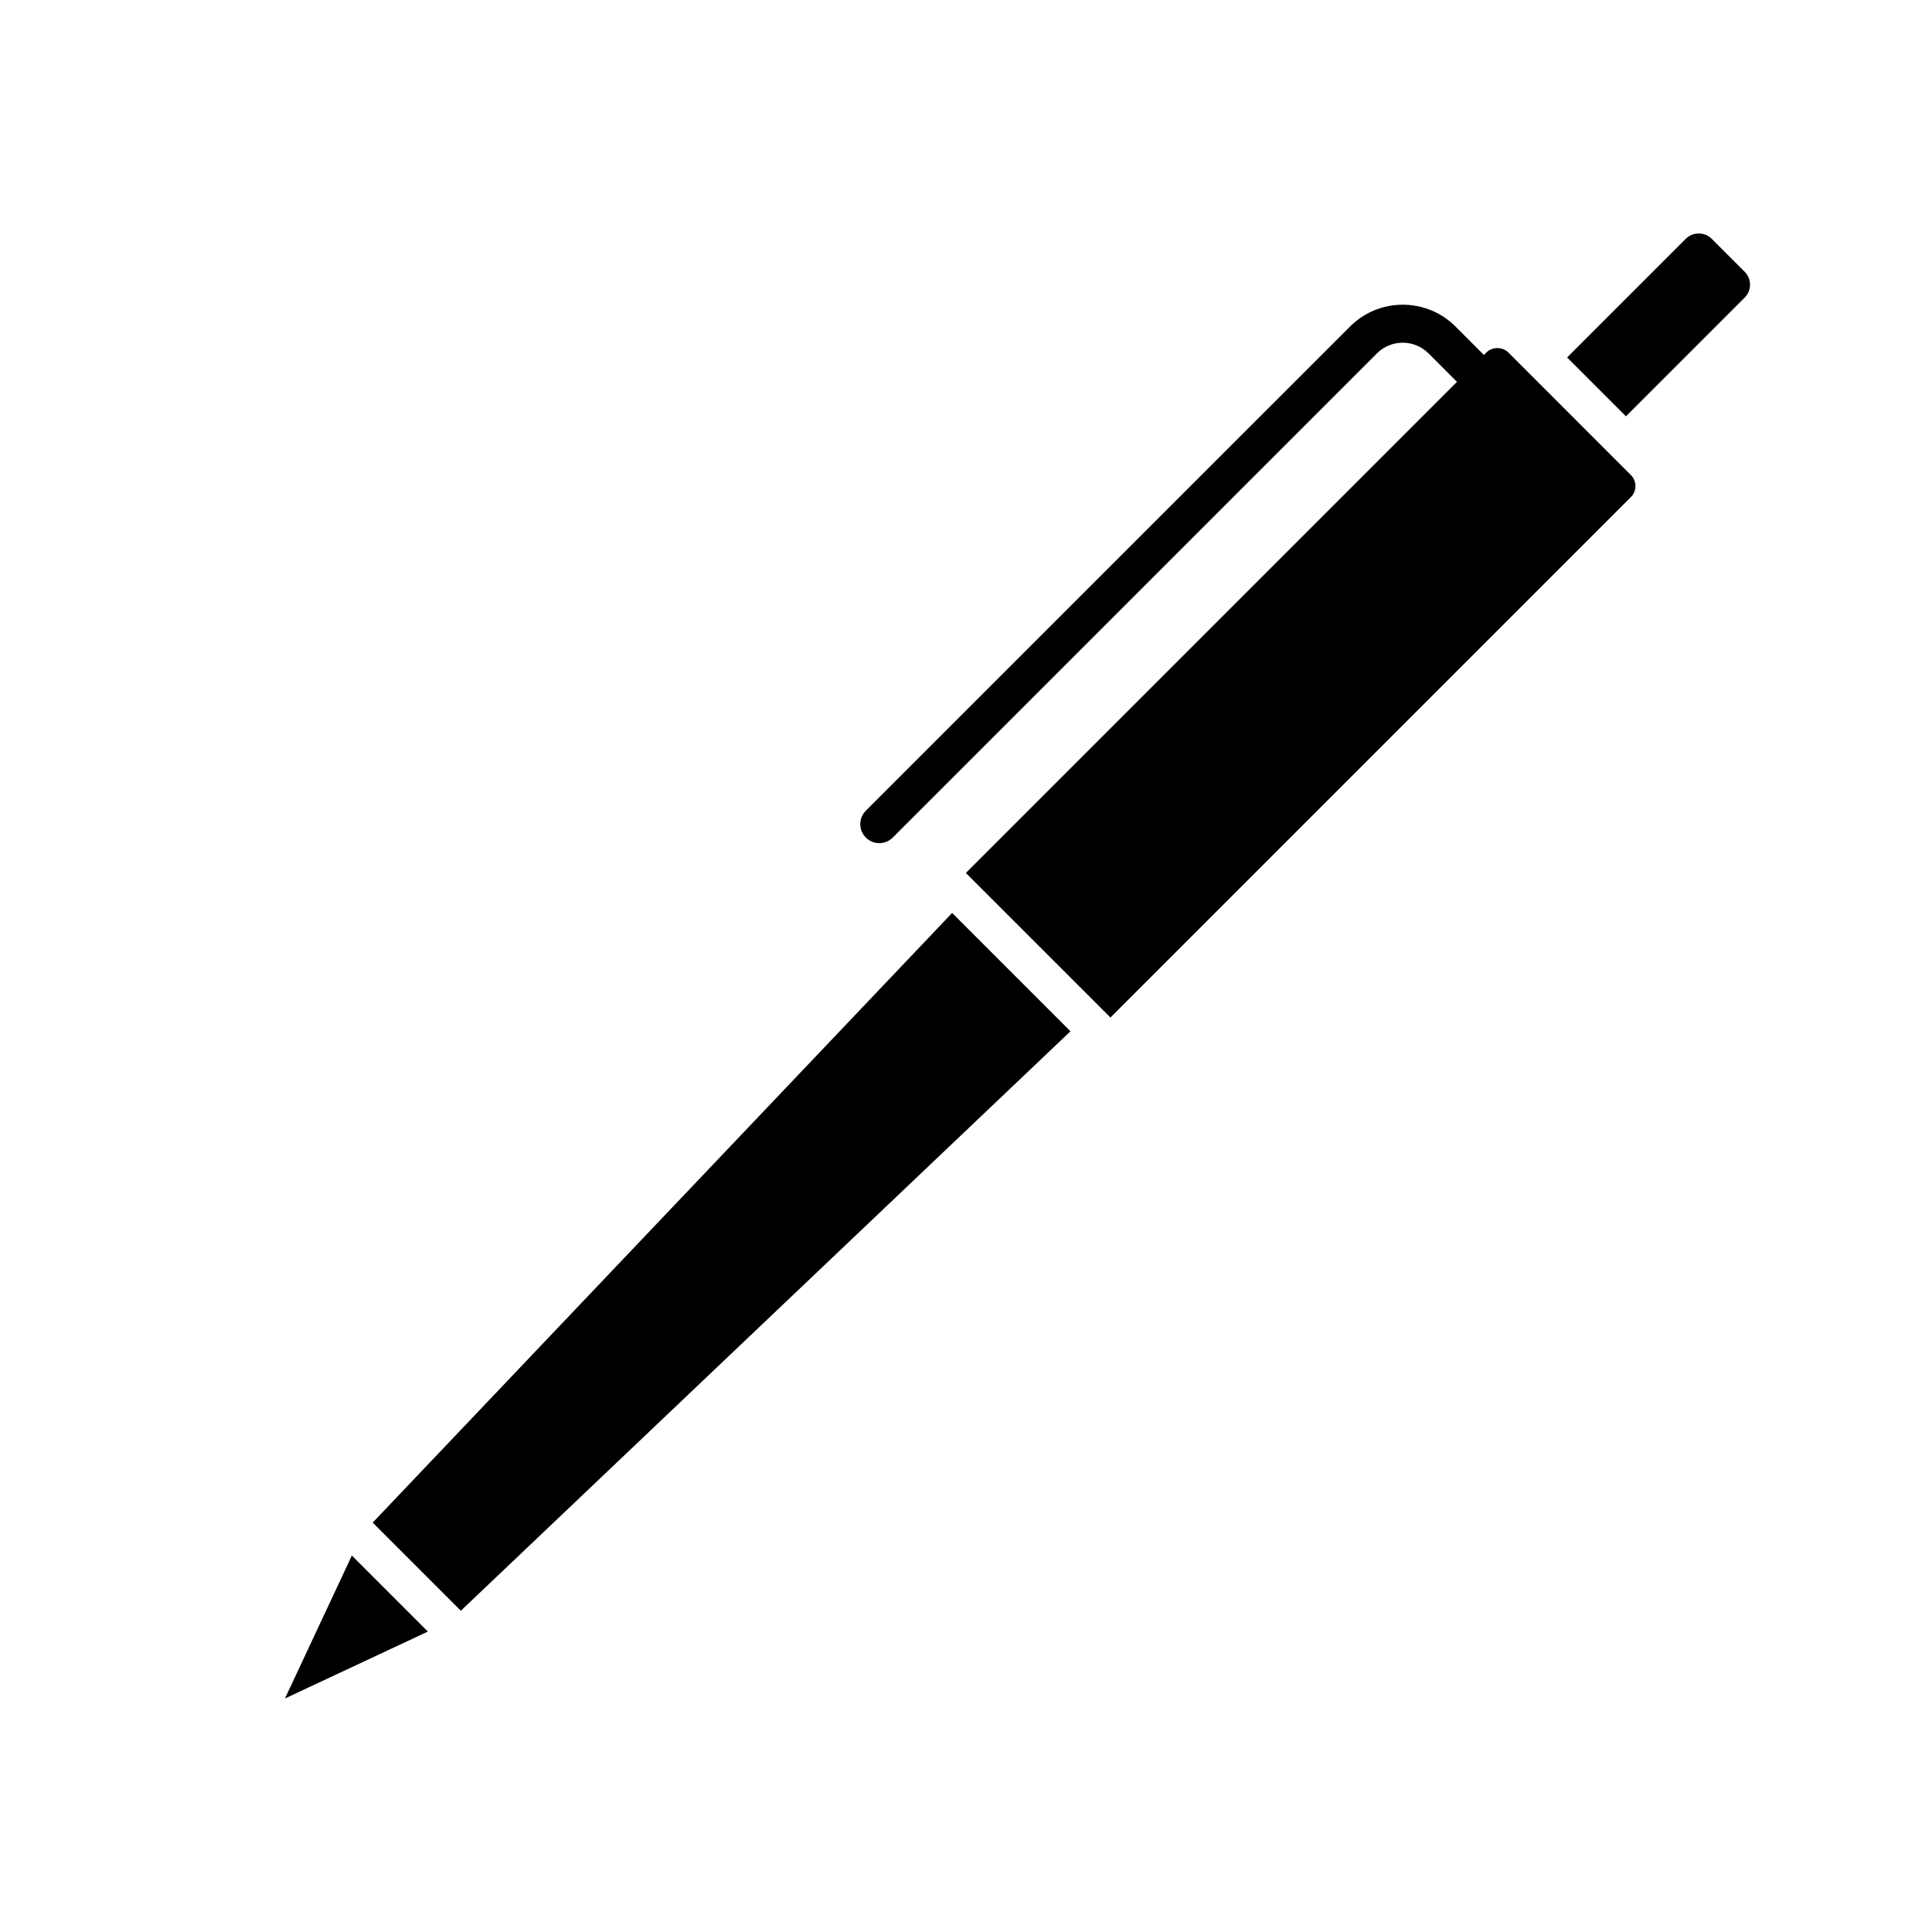
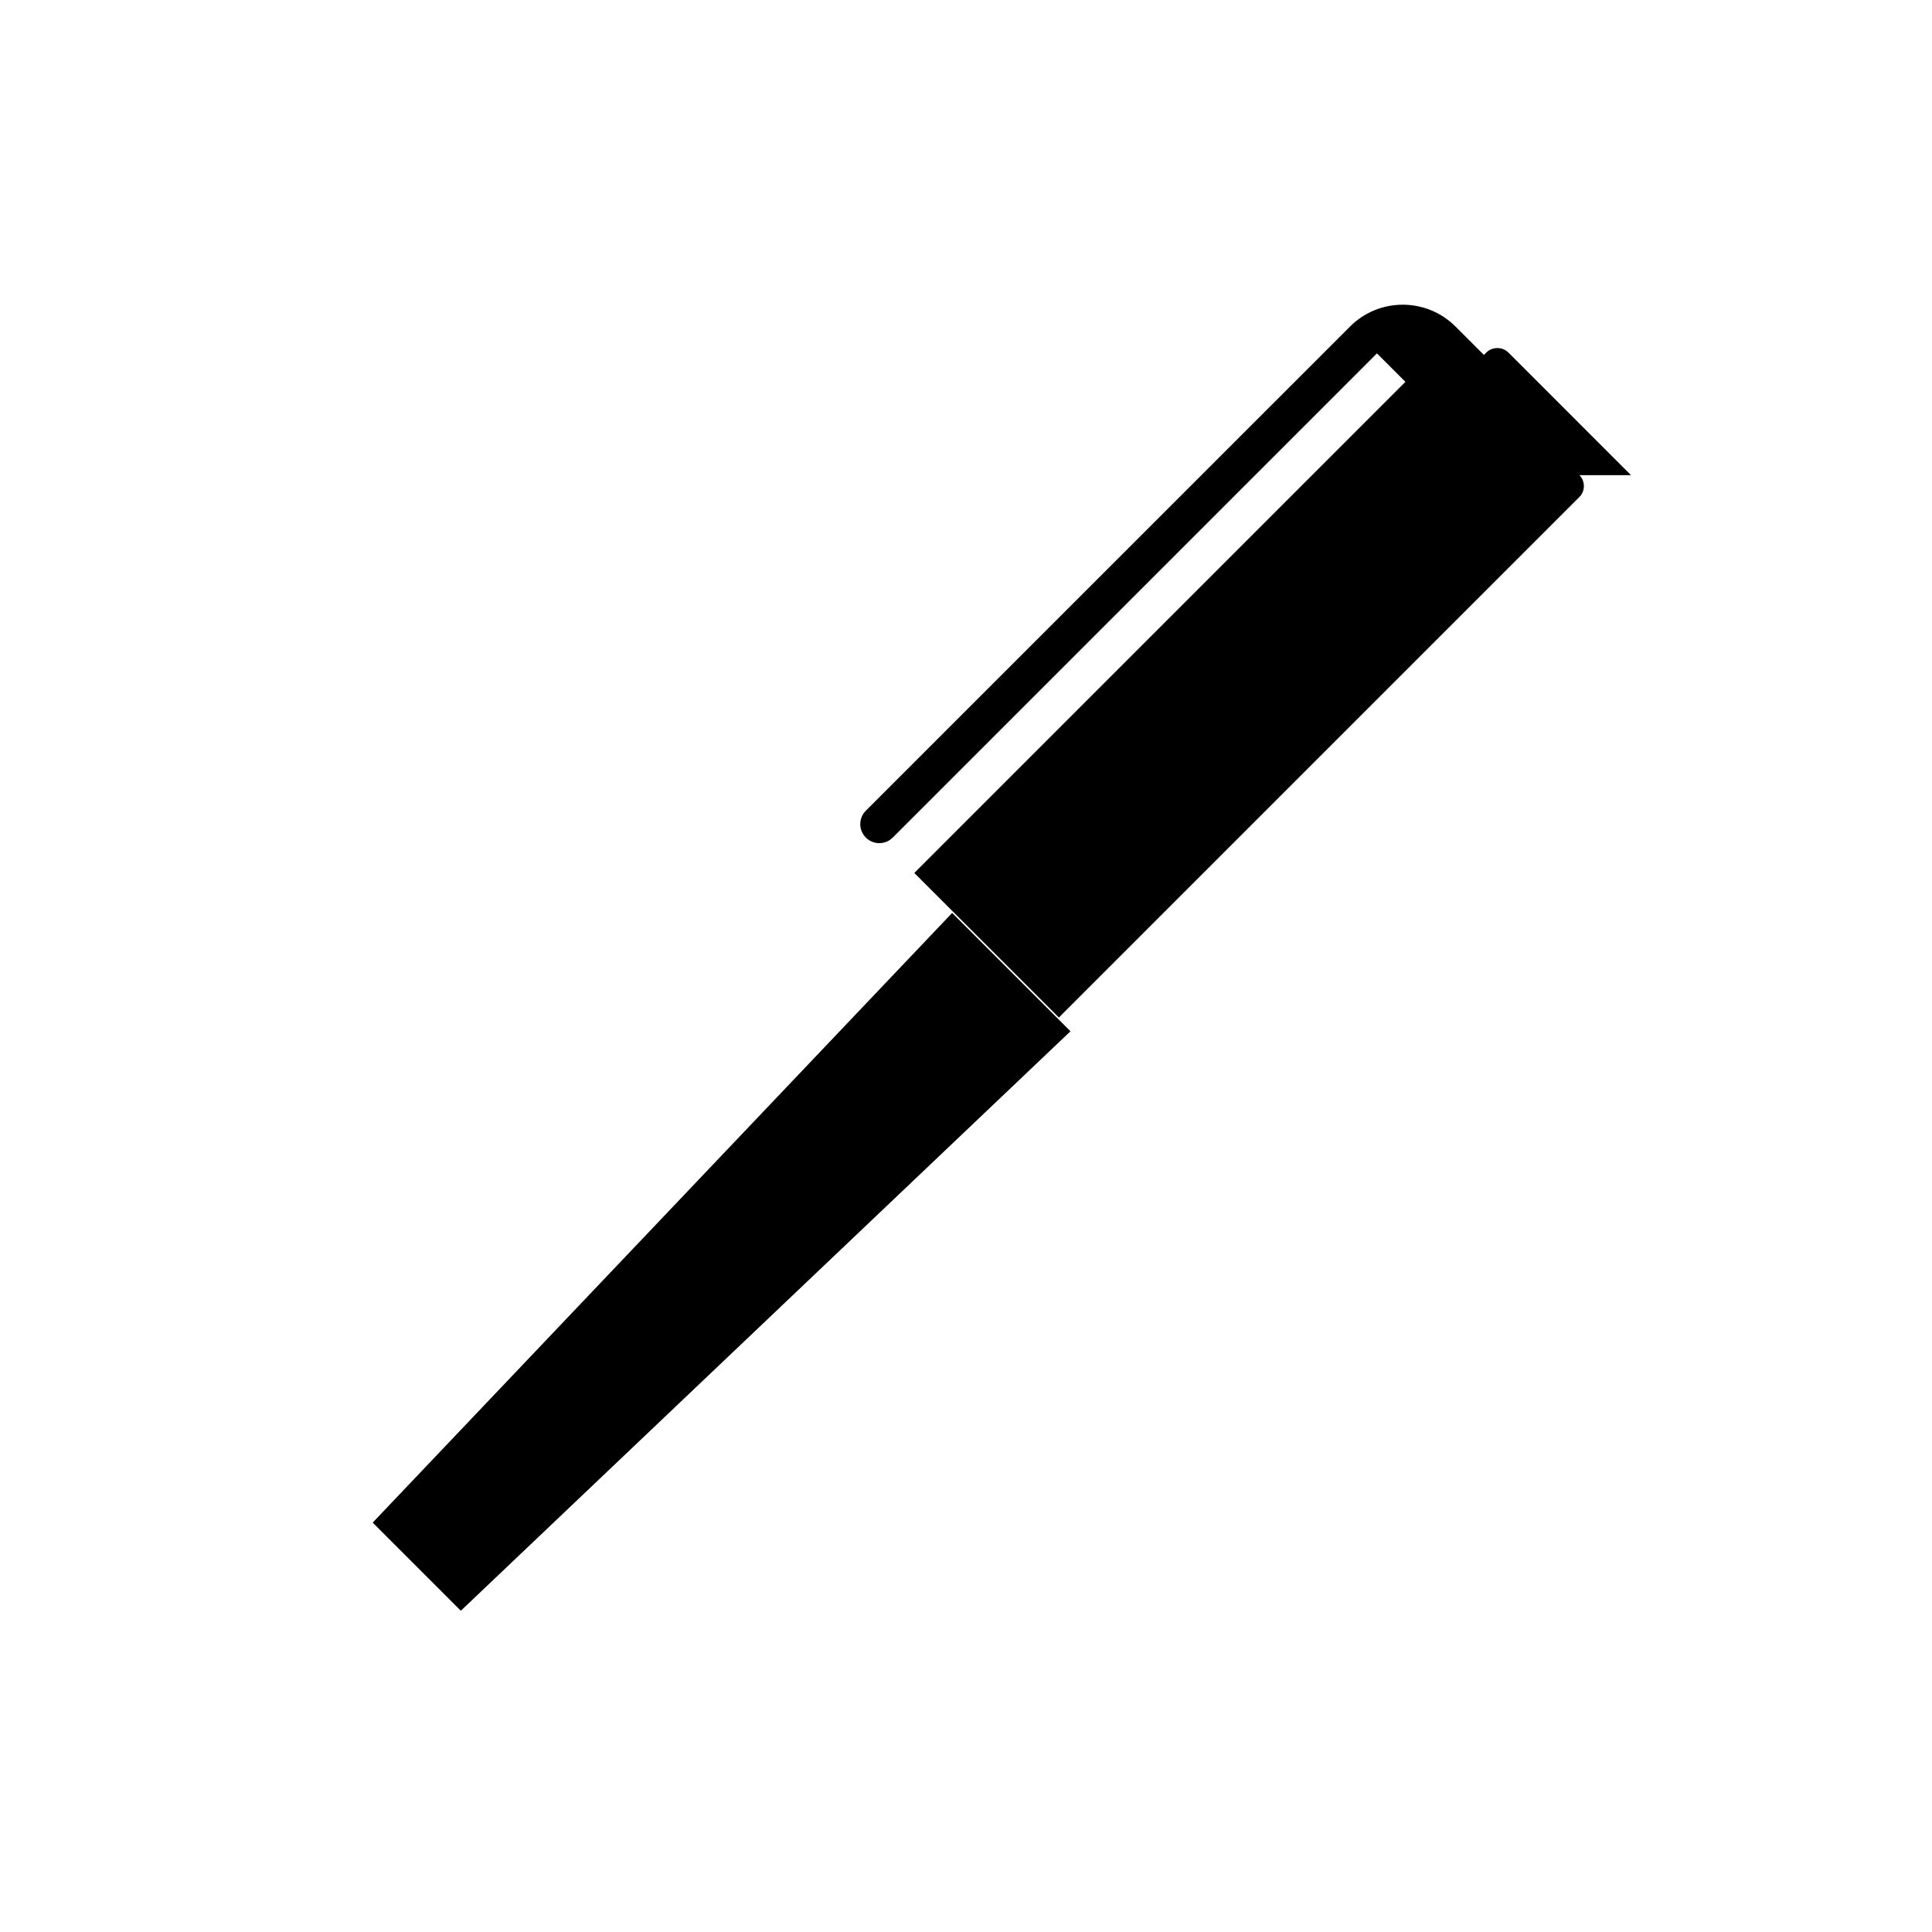
<svg xmlns="http://www.w3.org/2000/svg" fill="#000000" width="800px" height="800px" version="1.1" viewBox="144 144 512 512">
  <g>
    <path d="m427.69 417.3-31.363-31.363-153.56 161.57 23.359 23.359z" />
-     <path d="m606.38 222.84c1.859-1.844 1.855-4.953 0-6.797l-8.797-8.797c-1.82-1.82-4.977-1.824-6.797 0l-31.488 31.484 15.594 15.598z" />
-     <path d="m219.52 594.11 37.871-17.723-20.148-20.148z" />
-     <path d="m576.23 269.92-32.512-32.516c-1.559-1.551-4.254-1.551-5.801 0l-0.664 0.664-7.547-7.547c-7.691-7.688-20.219-7.699-27.918 0l-128.33 128.32c-1.969 1.969-1.969 5.152 0 7.125 1.969 1.969 5.152 1.969 7.125 0l128.32-128.32c3.773-3.769 9.906-3.762 13.668 0l7.547 7.547-130.15 130.15 38.312 38.309 137.94-137.94c1.586-1.566 1.59-4.227 0.004-5.793z" />
+     <path d="m576.23 269.92-32.512-32.516c-1.559-1.551-4.254-1.551-5.801 0l-0.664 0.664-7.547-7.547c-7.691-7.688-20.219-7.699-27.918 0l-128.33 128.32c-1.969 1.969-1.969 5.152 0 7.125 1.969 1.969 5.152 1.969 7.125 0l128.32-128.32l7.547 7.547-130.15 130.15 38.312 38.309 137.94-137.94c1.586-1.566 1.59-4.227 0.004-5.793z" />
  </g>
</svg>